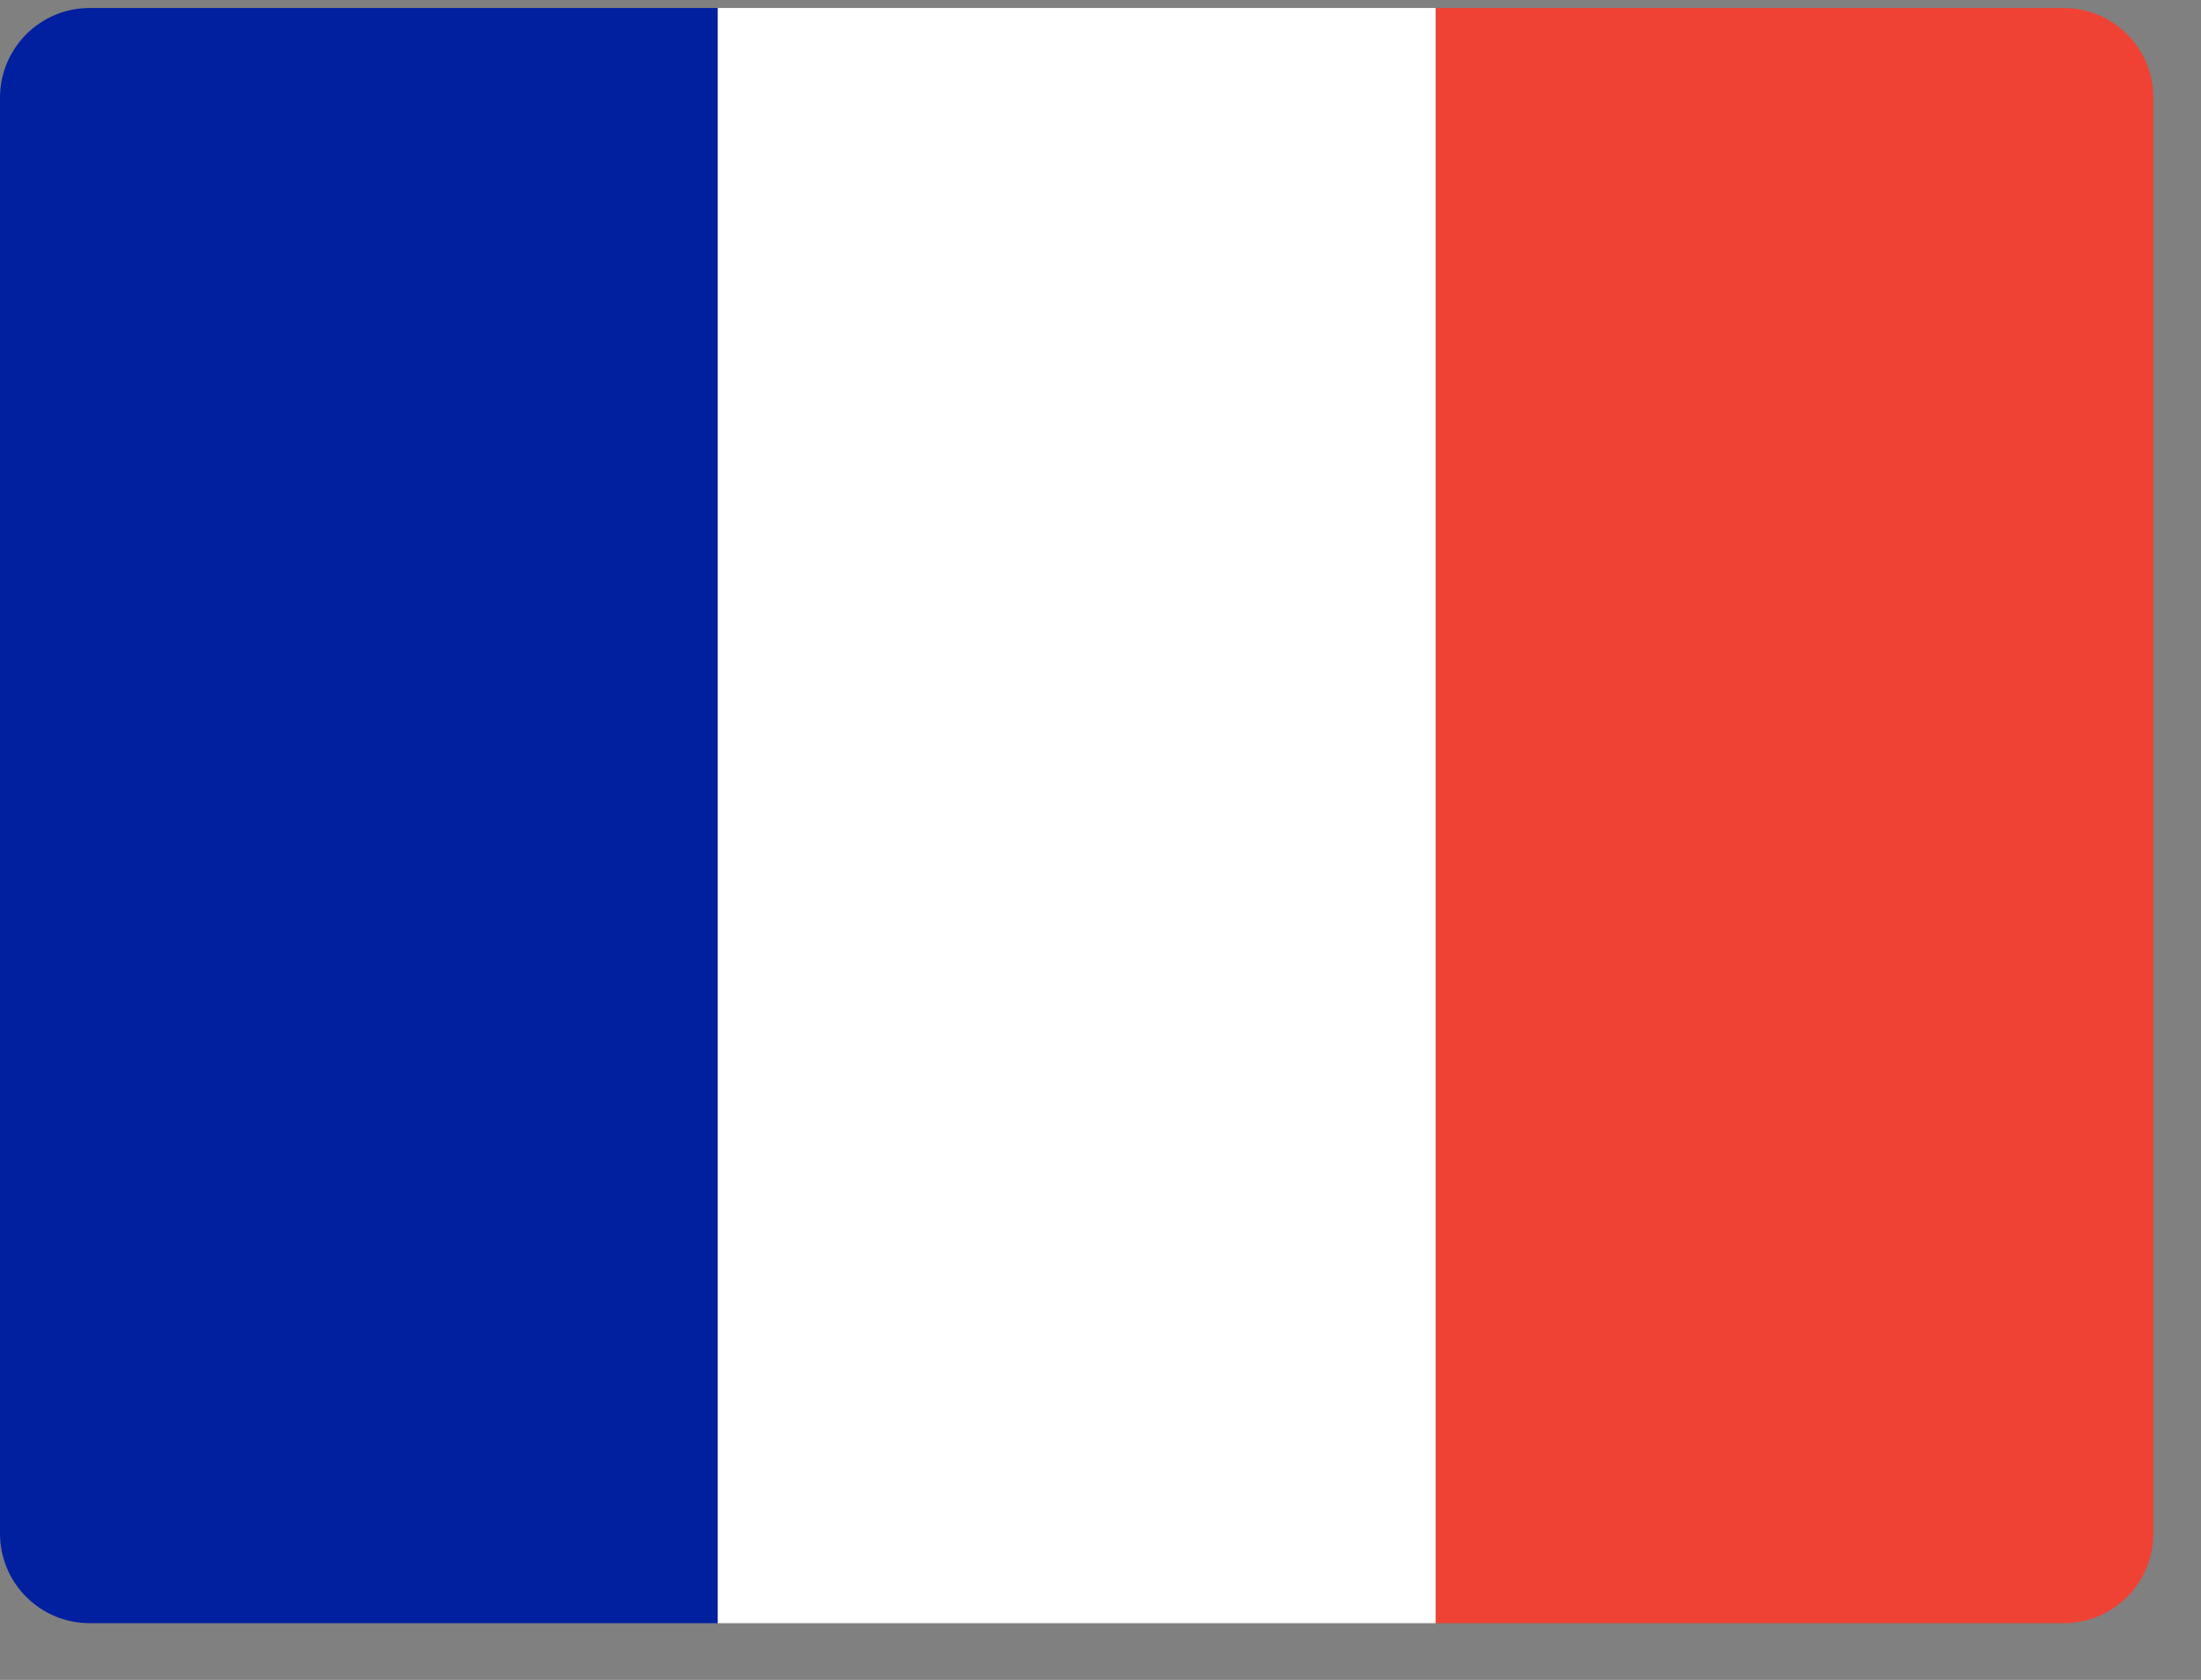
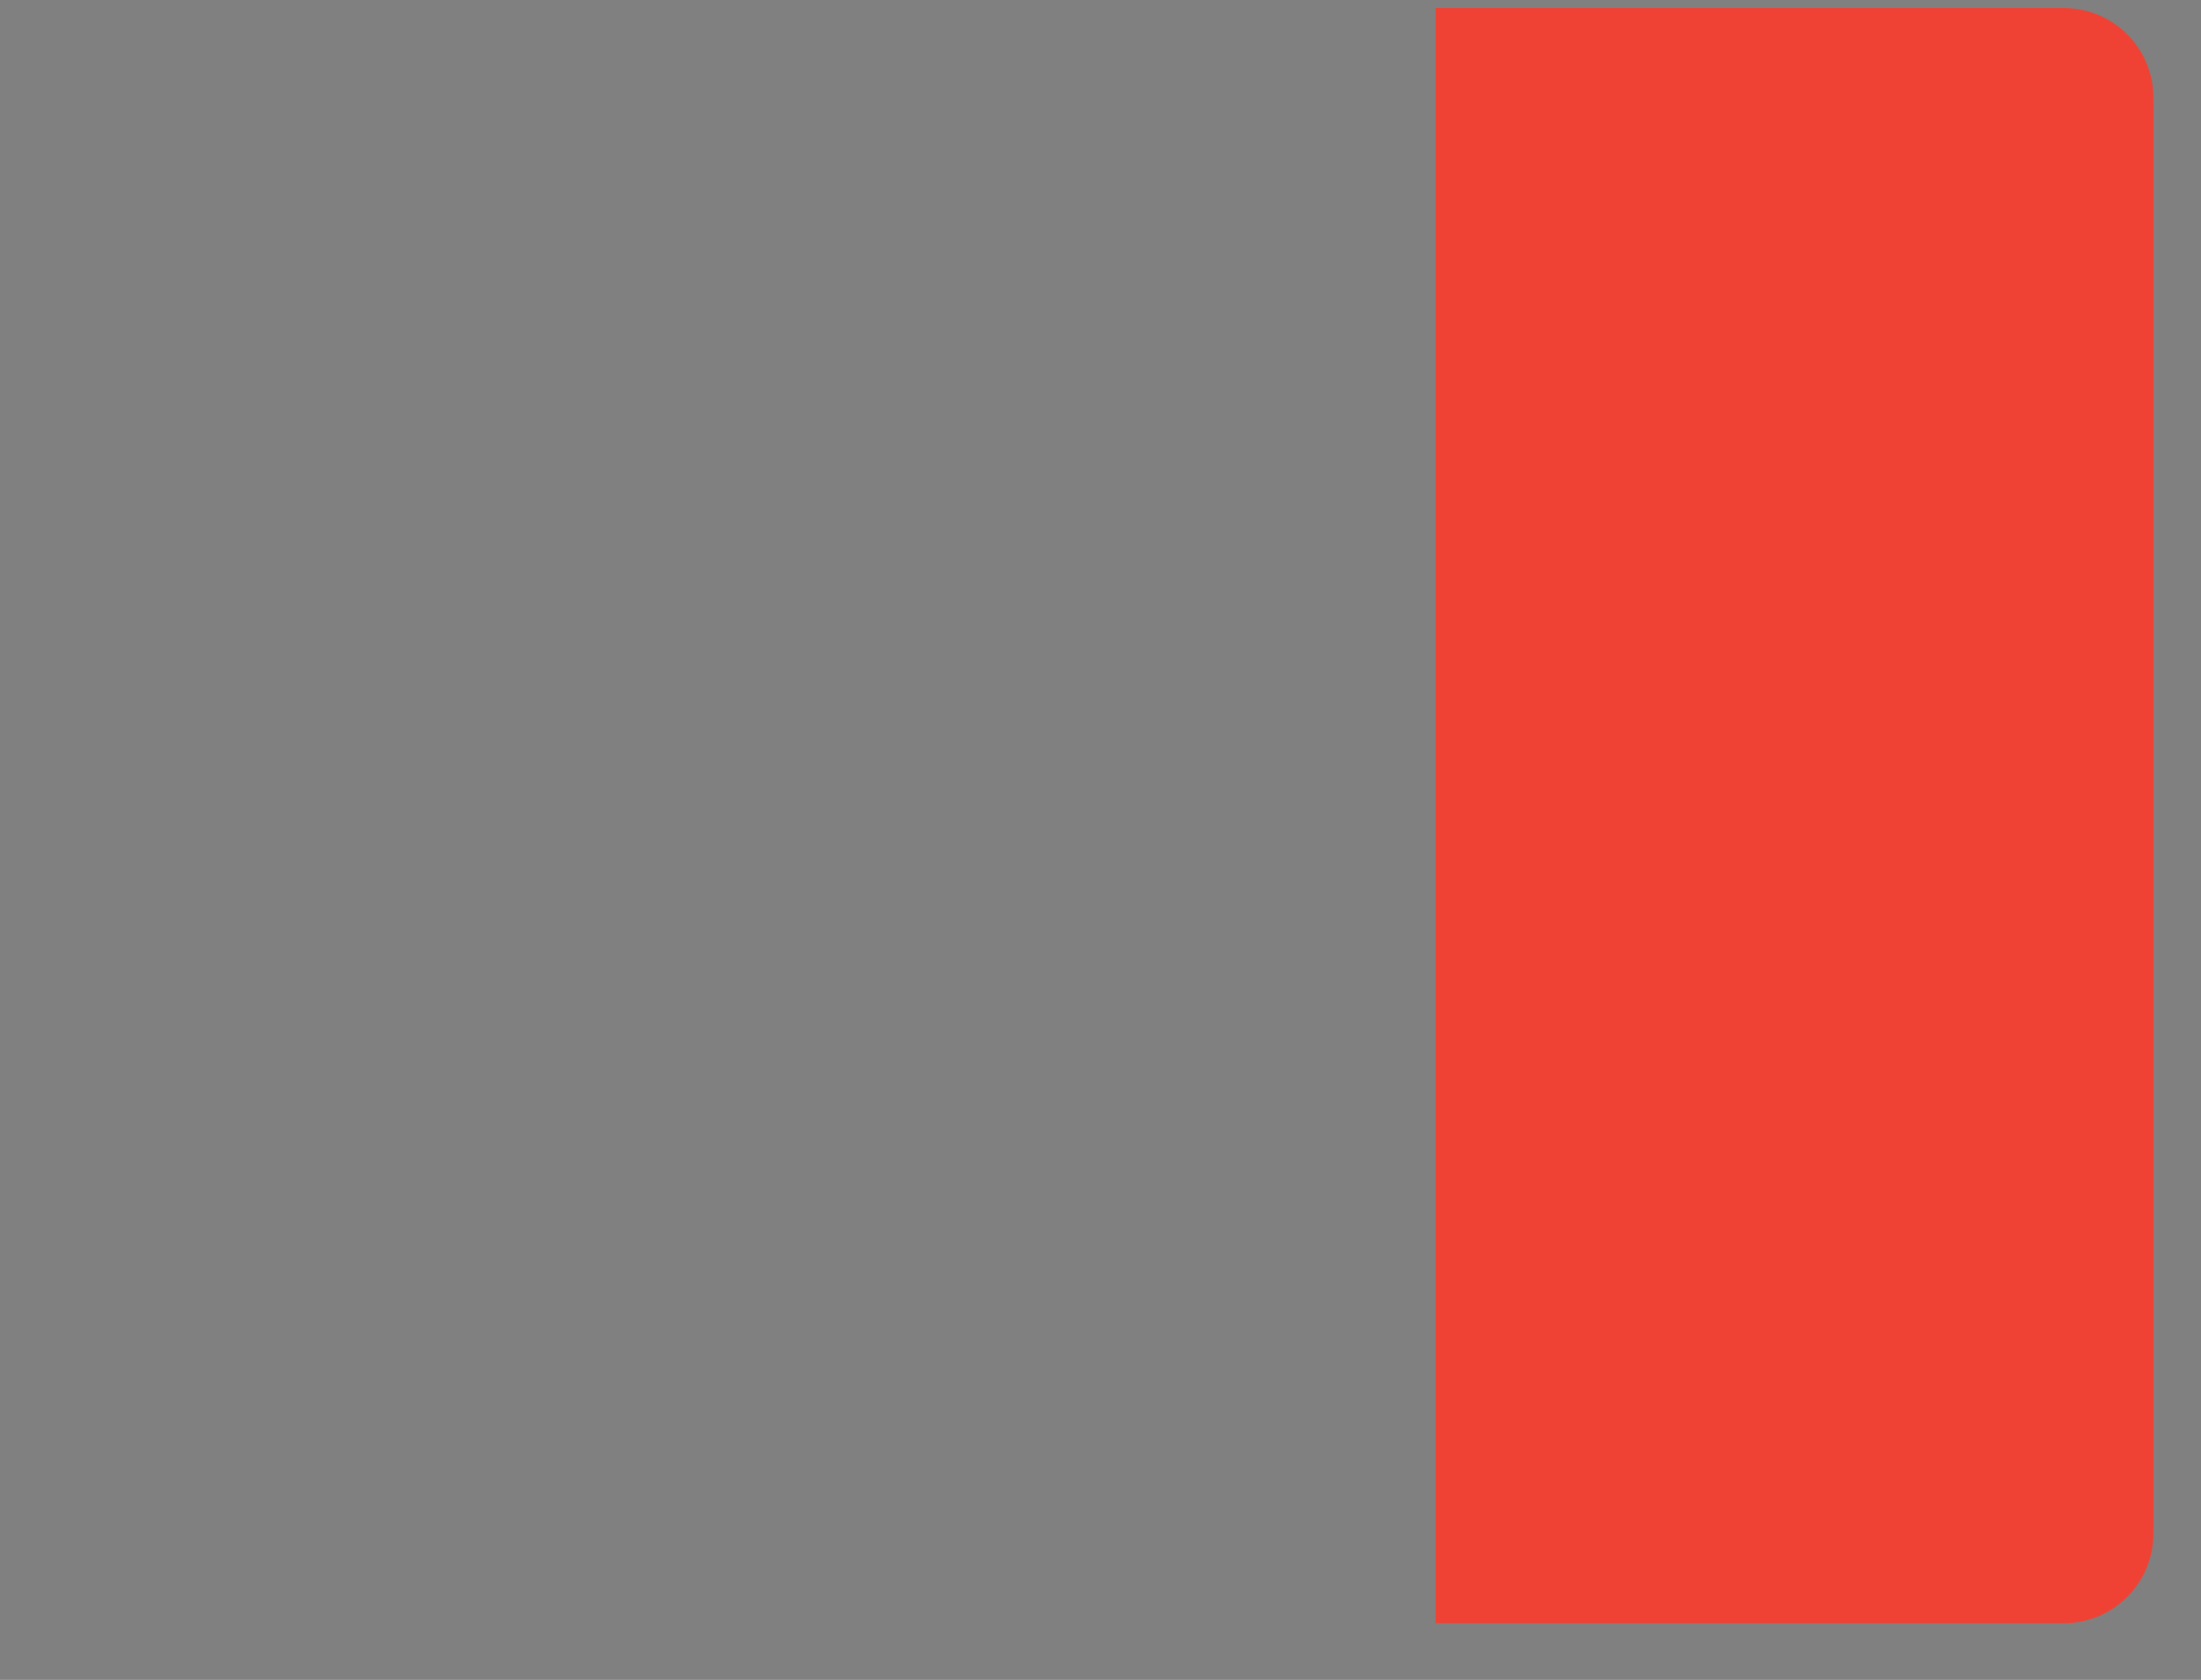
<svg xmlns="http://www.w3.org/2000/svg" width="38" height="29" viewBox="0 0 38 29" fill="none">
  <rect x="0" y="0" width="38" height="29" fill="#808080" stroke="none" />
-   <path fill-rule="evenodd" clip-rule="evenodd" d="M12.393 28.021H1.549C0.693 28.021 0 27.328 0 26.472V1.687C0 0.831 0.693 0.138 1.549 0.138H12.393V28.021Z" fill="#01209F" />
  <path fill-rule="evenodd" clip-rule="evenodd" d="M37.178 26.472C37.178 27.328 36.485 28.021 35.629 28.021H24.785V0.138H35.629C36.485 0.138 37.178 0.831 37.178 1.687V26.472Z" fill="#EF4234" />
-   <path fill-rule="evenodd" clip-rule="evenodd" d="M12.393 0.138H24.785V28.021H12.393V0.138Z" fill="white" />
</svg>